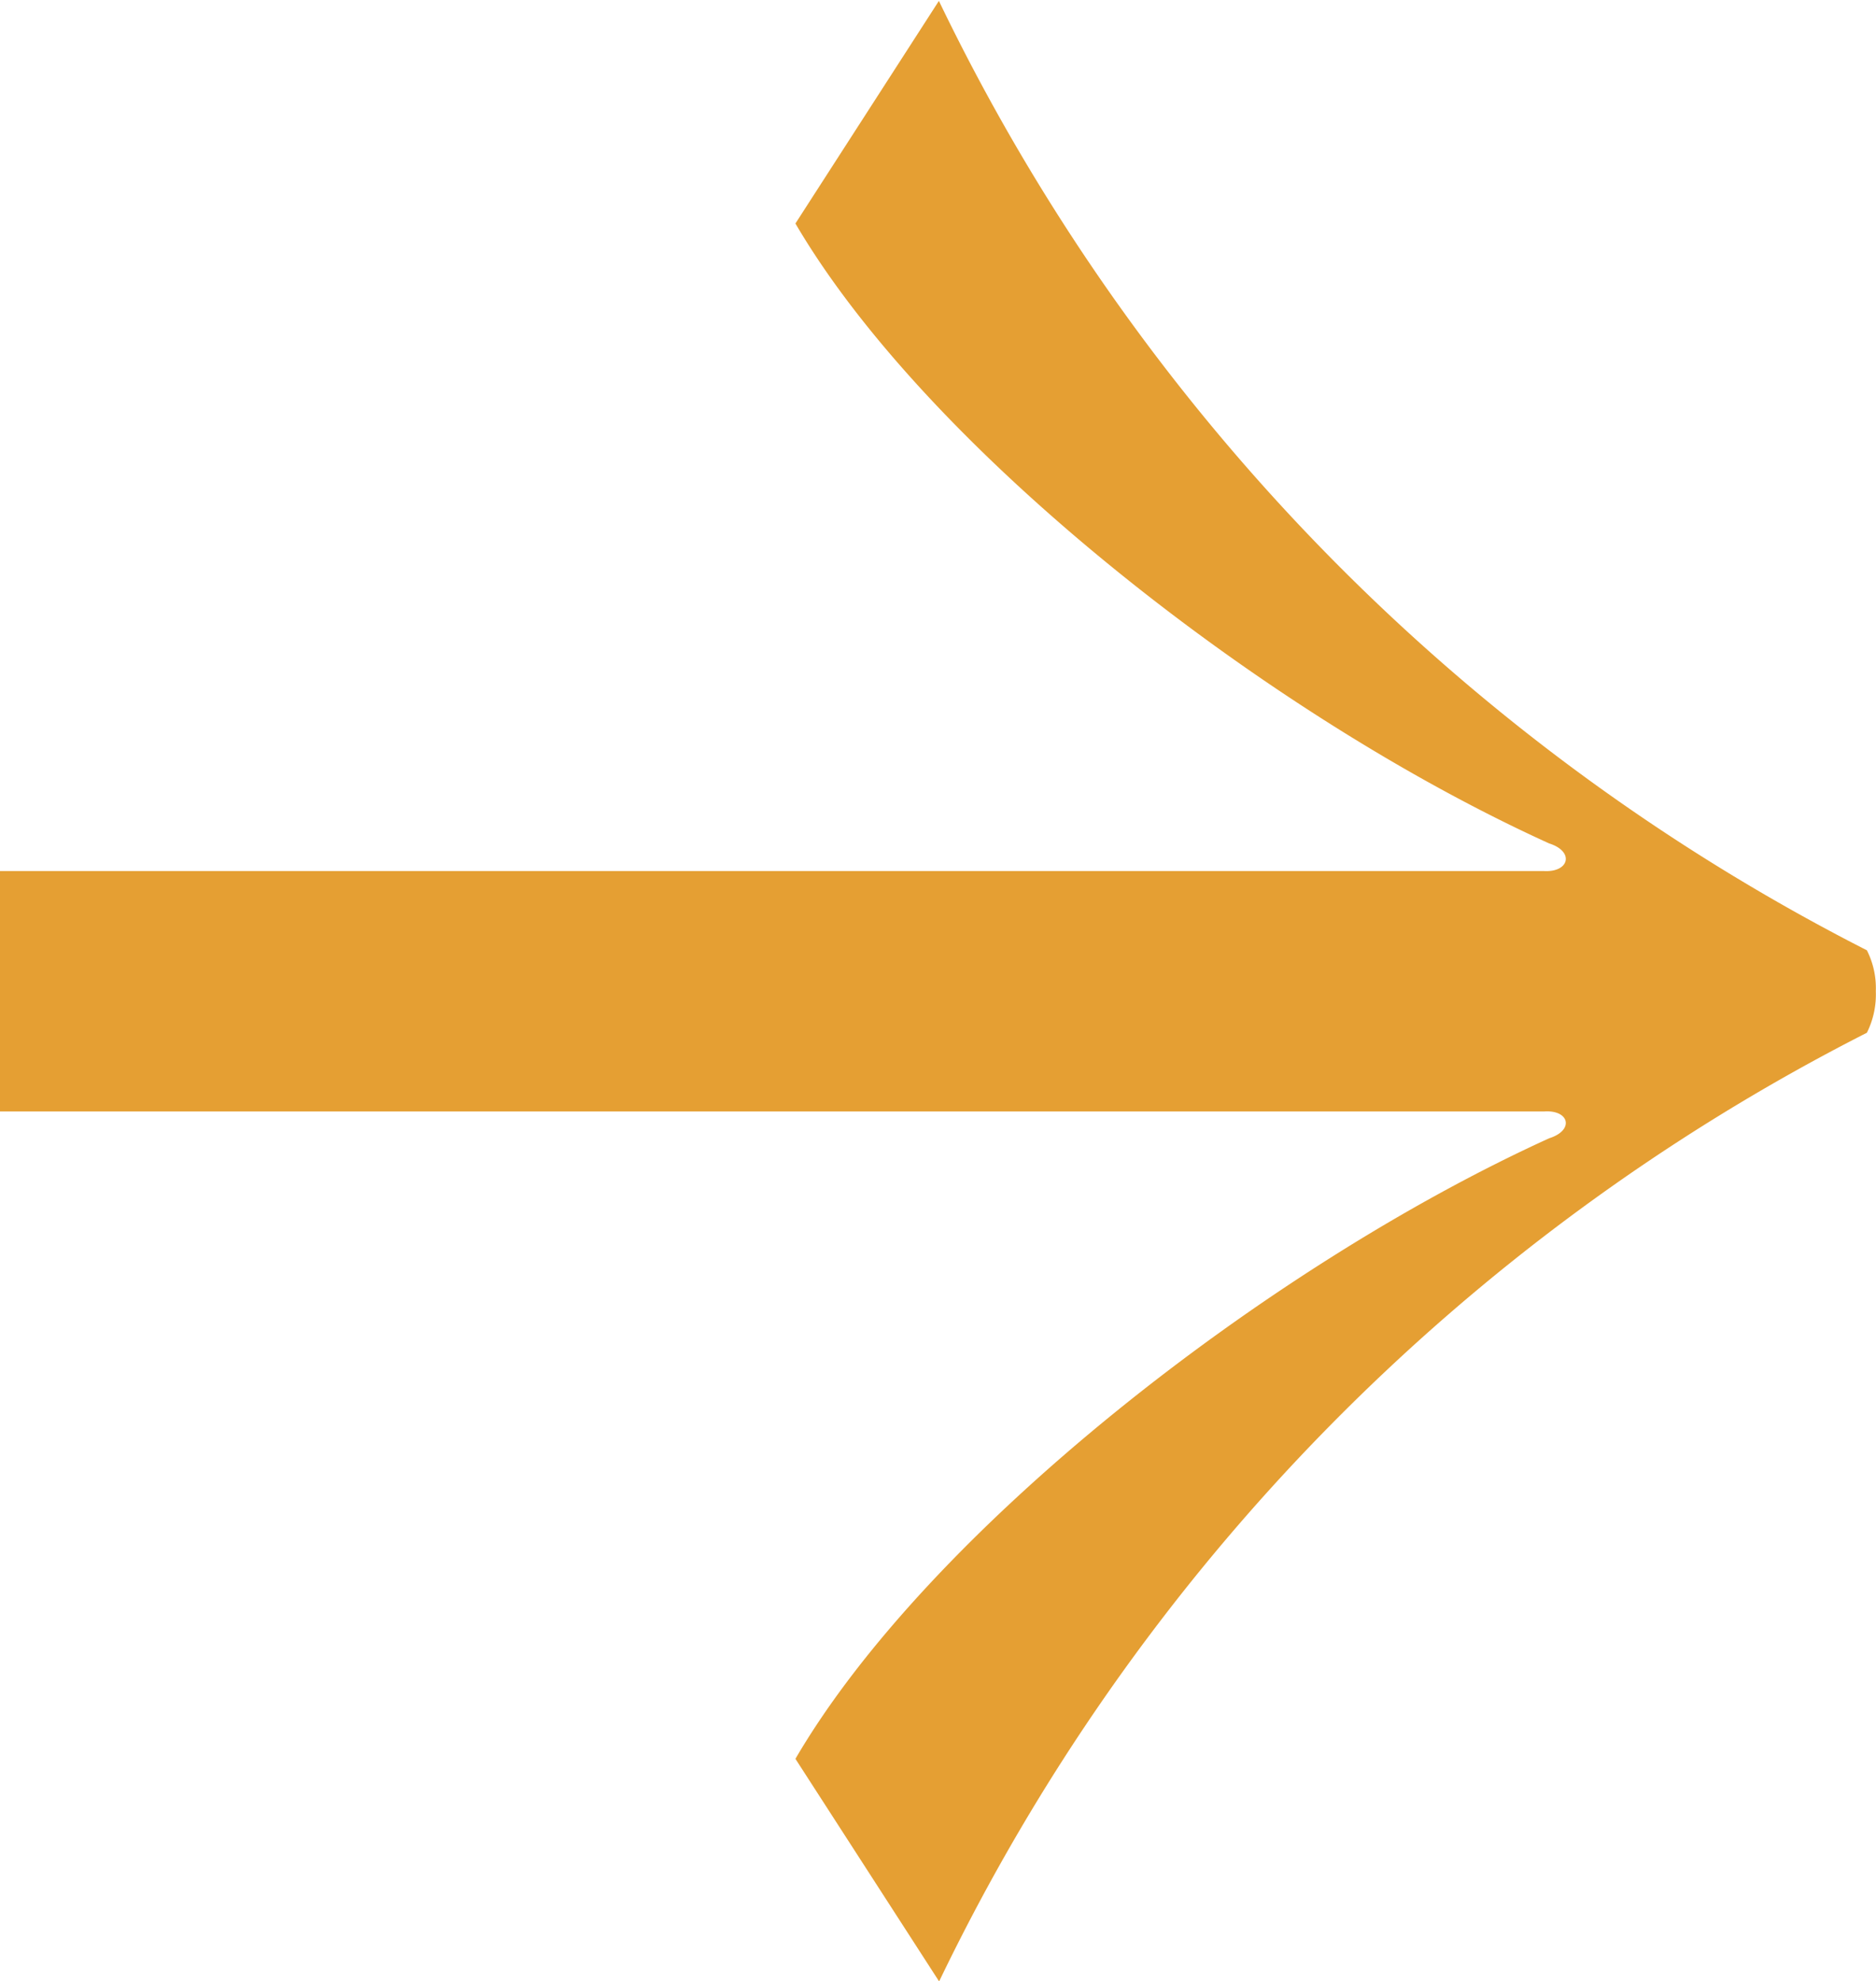
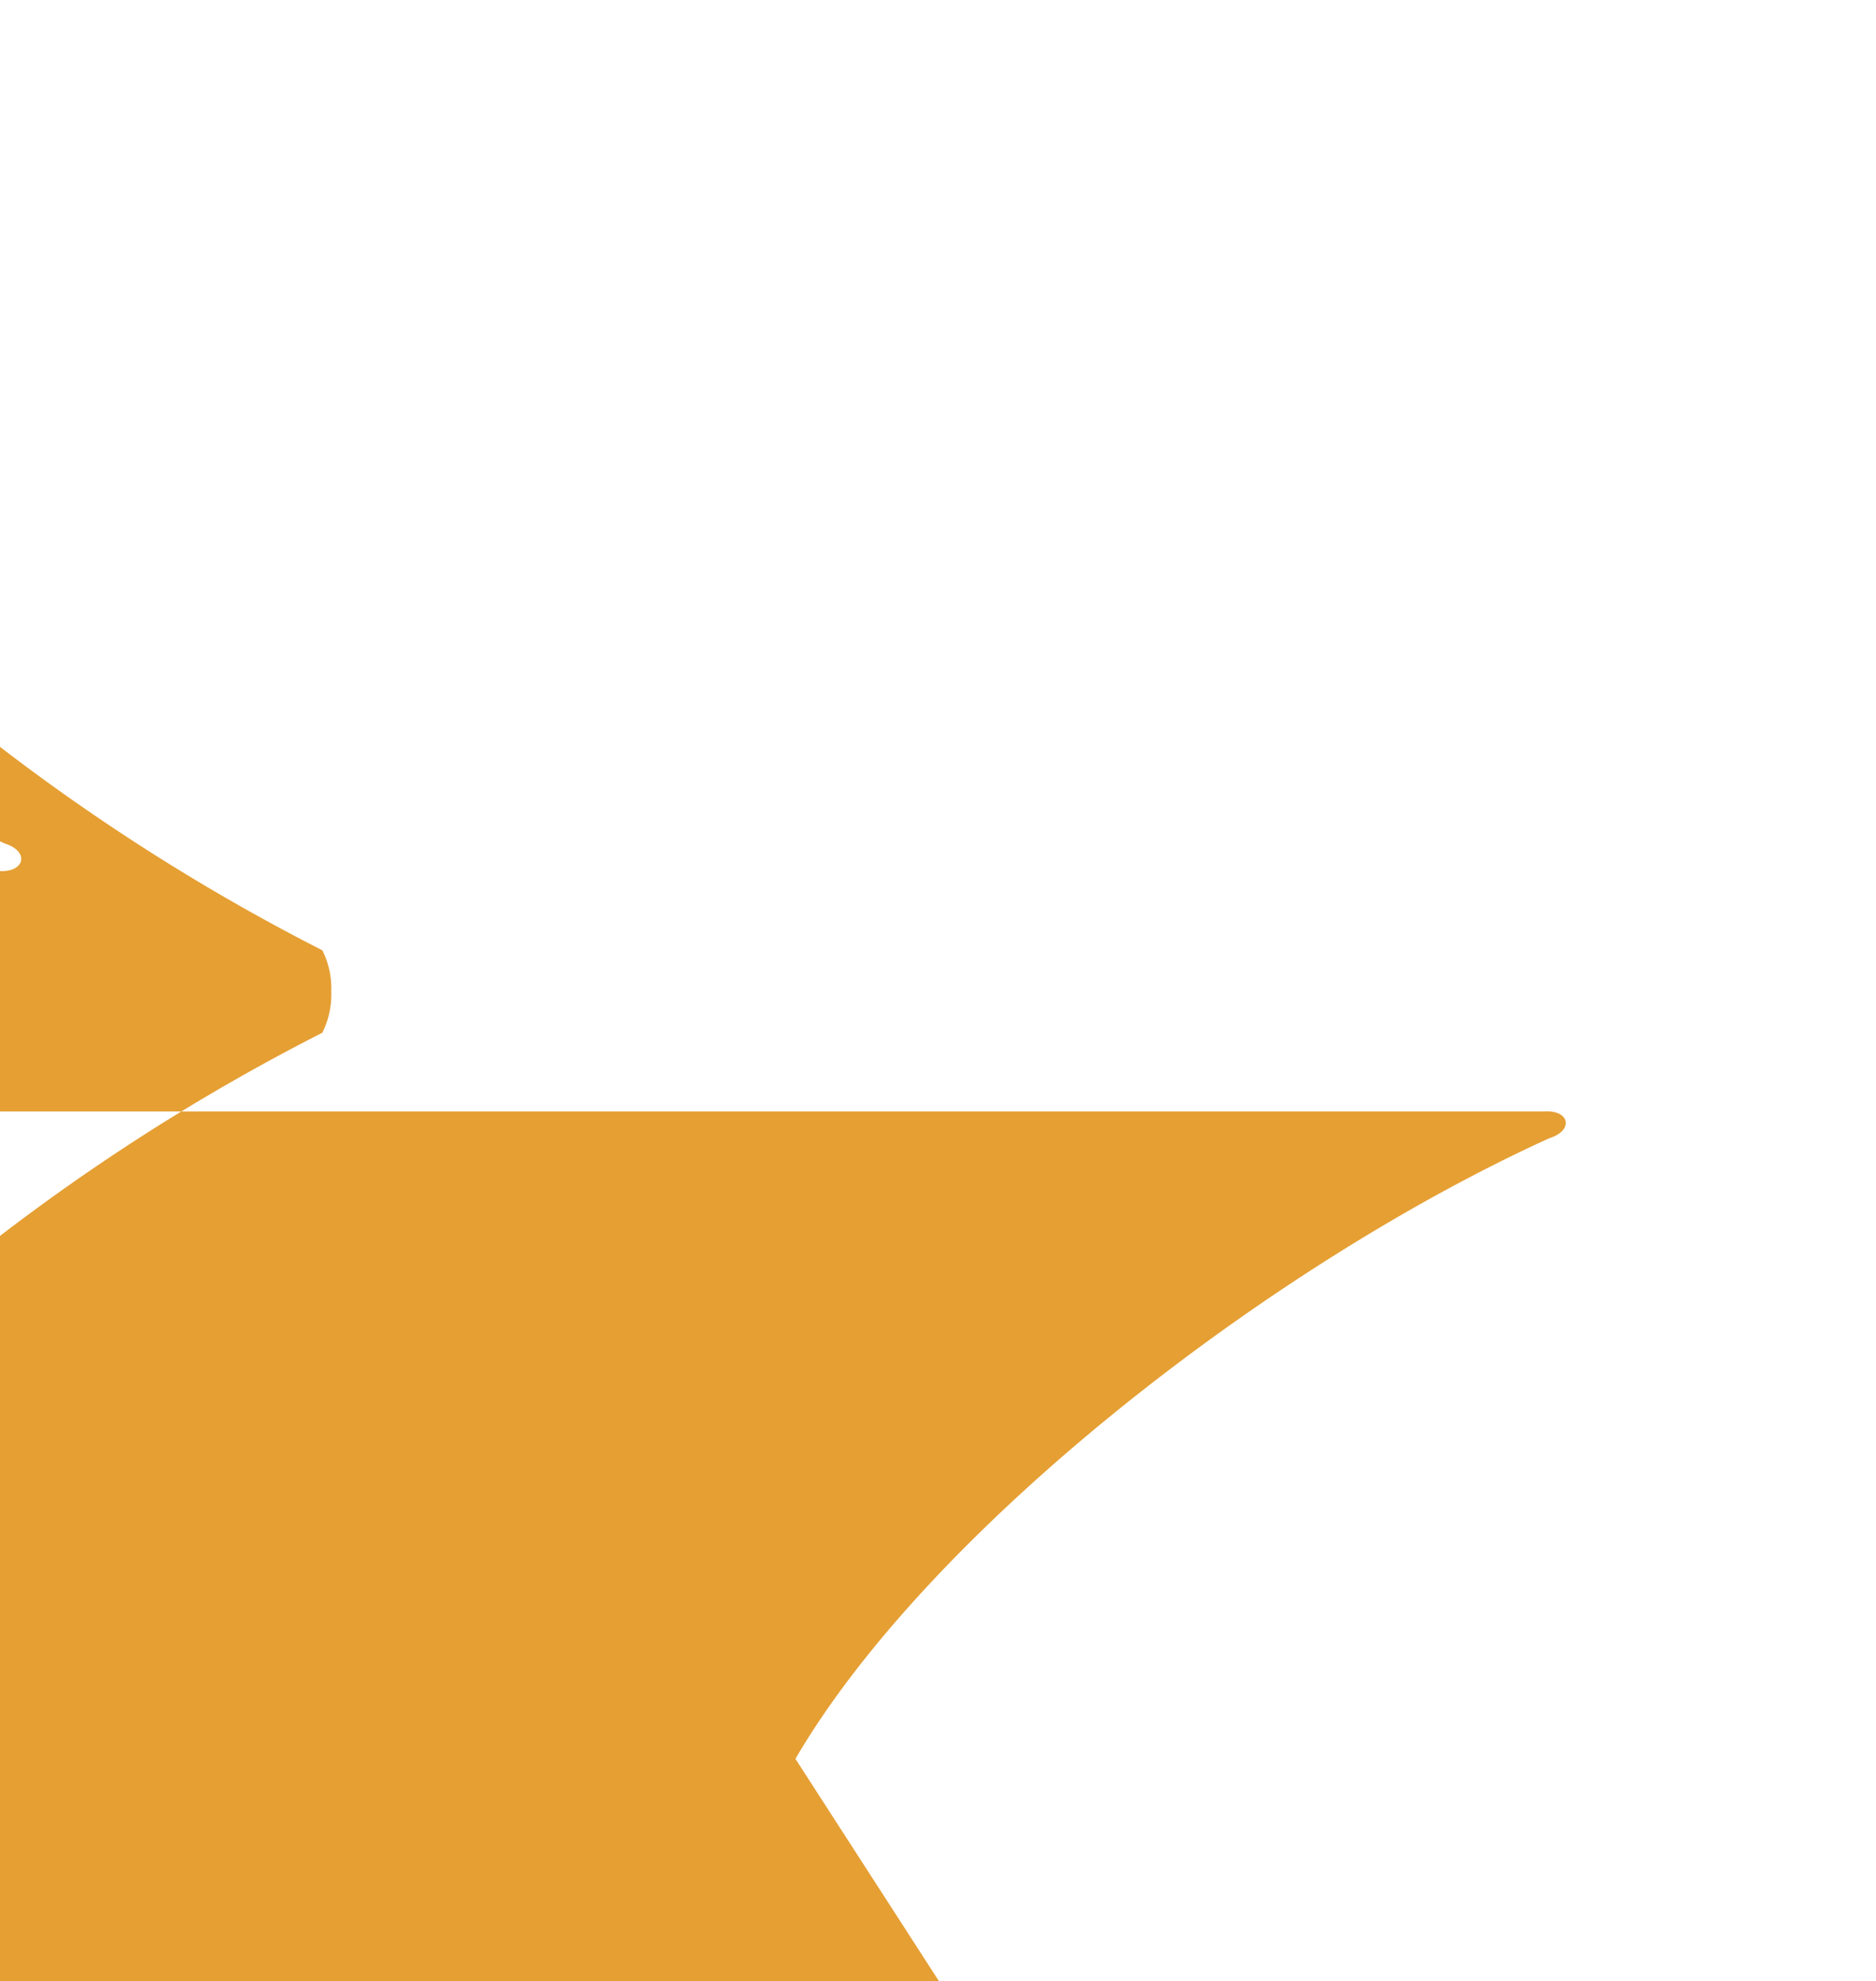
<svg xmlns="http://www.w3.org/2000/svg" width="21" height="22.176" viewBox="0 0 21 22.176">
  <defs>
    <style>
      .cls-1 {
        fill: #e59f33;
      }
    </style>
  </defs>
-   <path id="パス_548" data-name="パス 548" class="cls-1" d="M356.892,4937.069l-1.606-2.488c1.488-2.548,5.272-5.505,8.438-6.947l0,0c.282-.089.226-.318-.054-.3h-17.29v-2.691h17.29c.28.013.336-.22.054-.309l0,0c-3.166-1.438-6.95-4.4-8.438-6.94l1.606-2.492a23.219,23.219,0,0,0,10.388,10.628.939.939,0,0,1,.1.458.959.959,0,0,1-.1.465,23.174,23.174,0,0,0-10.388,10.625" transform="translate(-346.382 -4914.892)" />
+   <path id="パス_548" data-name="パス 548" class="cls-1" d="M356.892,4937.069l-1.606-2.488c1.488-2.548,5.272-5.505,8.438-6.947l0,0c.282-.089.226-.318-.054-.3h-17.29v-2.691c.28.013.336-.22.054-.309l0,0c-3.166-1.438-6.95-4.4-8.438-6.94l1.606-2.492a23.219,23.219,0,0,0,10.388,10.628.939.939,0,0,1,.1.458.959.959,0,0,1-.1.465,23.174,23.174,0,0,0-10.388,10.625" transform="translate(-346.382 -4914.892)" />
</svg>